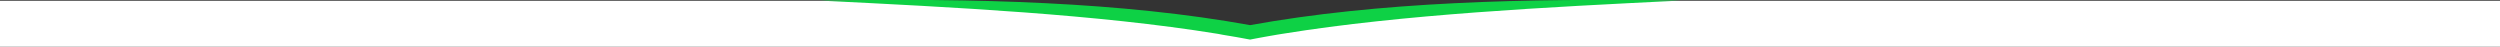
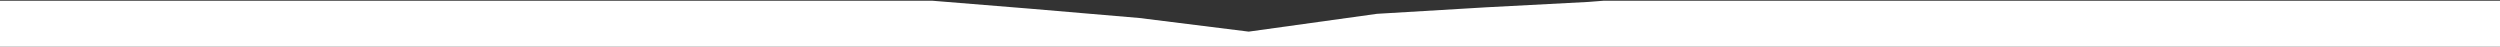
<svg xmlns="http://www.w3.org/2000/svg" version="1.1" id="Layer_1" x="0px" y="0px" viewBox="0 0 5589 104.5" style="enable-background:new 0 0 5589 104.5;" xml:space="preserve">
  <rect x="0" y="0" width="5589" height="104.5" fill="#333333" stroke="none" />
  <style type="text/css">
	.st0{fill:#FFFFFF;}
	.st1{fill:#0ED145;}
</style>
  <polygon class="st0" points="3585.7,1.6 3551,4.3 3323,16.3 3078.3,30.9 2791.6,70.7 2546.9,40.2 2302.7,19.4 2083.6,1.6 0,1.6   0,104.5 5589,104.5 5589,1.6 " />
-   <path class="st1" d="M2733.3,77.7c1.2,0.2,2.3,0.4,3.5,0.6c3.2,0.5,6.3,1.1,9.5,1.6c1.1,0.2,2.1,0.4,3.2,0.5c3.9,0.7,7.7,1.3,11.6,2  c0.2,0,0.5,0.1,0.8,0.1c4.3,0.8,8.5,1.5,12.8,2.3c0.5,0.1,1.1,0.2,1.6,0.3c3.6,0.6,7.1,1.3,10.7,2c2.6,0.5,5.1,1,7.7,1.4  c2.8-0.5,5.5-1,8.3-1.6c3.9-0.7,7.8-1.4,11.7-2.2c0.2,0,0.3-0.1,0.5-0.1c4.2-0.8,8.4-1.5,12.6-2.3c0.8-0.1,1.5-0.3,2.3-0.4  c3.4-0.6,6.7-1.2,10.1-1.8c1.2-0.2,2.4-0.4,3.6-0.6c3.1-0.5,6.1-1,9.2-1.6c1.2-0.2,2.4-0.4,3.5-0.6c3.5-0.6,7.1-1.2,10.7-1.7  c0.6-0.1,1.3-0.2,1.9-0.3c267.3-43.2,589.2-59.3,885.6-73.9c-346.5-6-674.9,3.2-960,54.8c0,0,0,0,0,0c0,0,0,0,0,0  c-285.1-51.6-613.4-60.9-960-54.8c296.6,14.7,618.8,30.7,886.2,74c0.8,0.1,1.7,0.3,2.5,0.4C2726.6,76.6,2730,77.1,2733.3,77.7z" />
</svg>